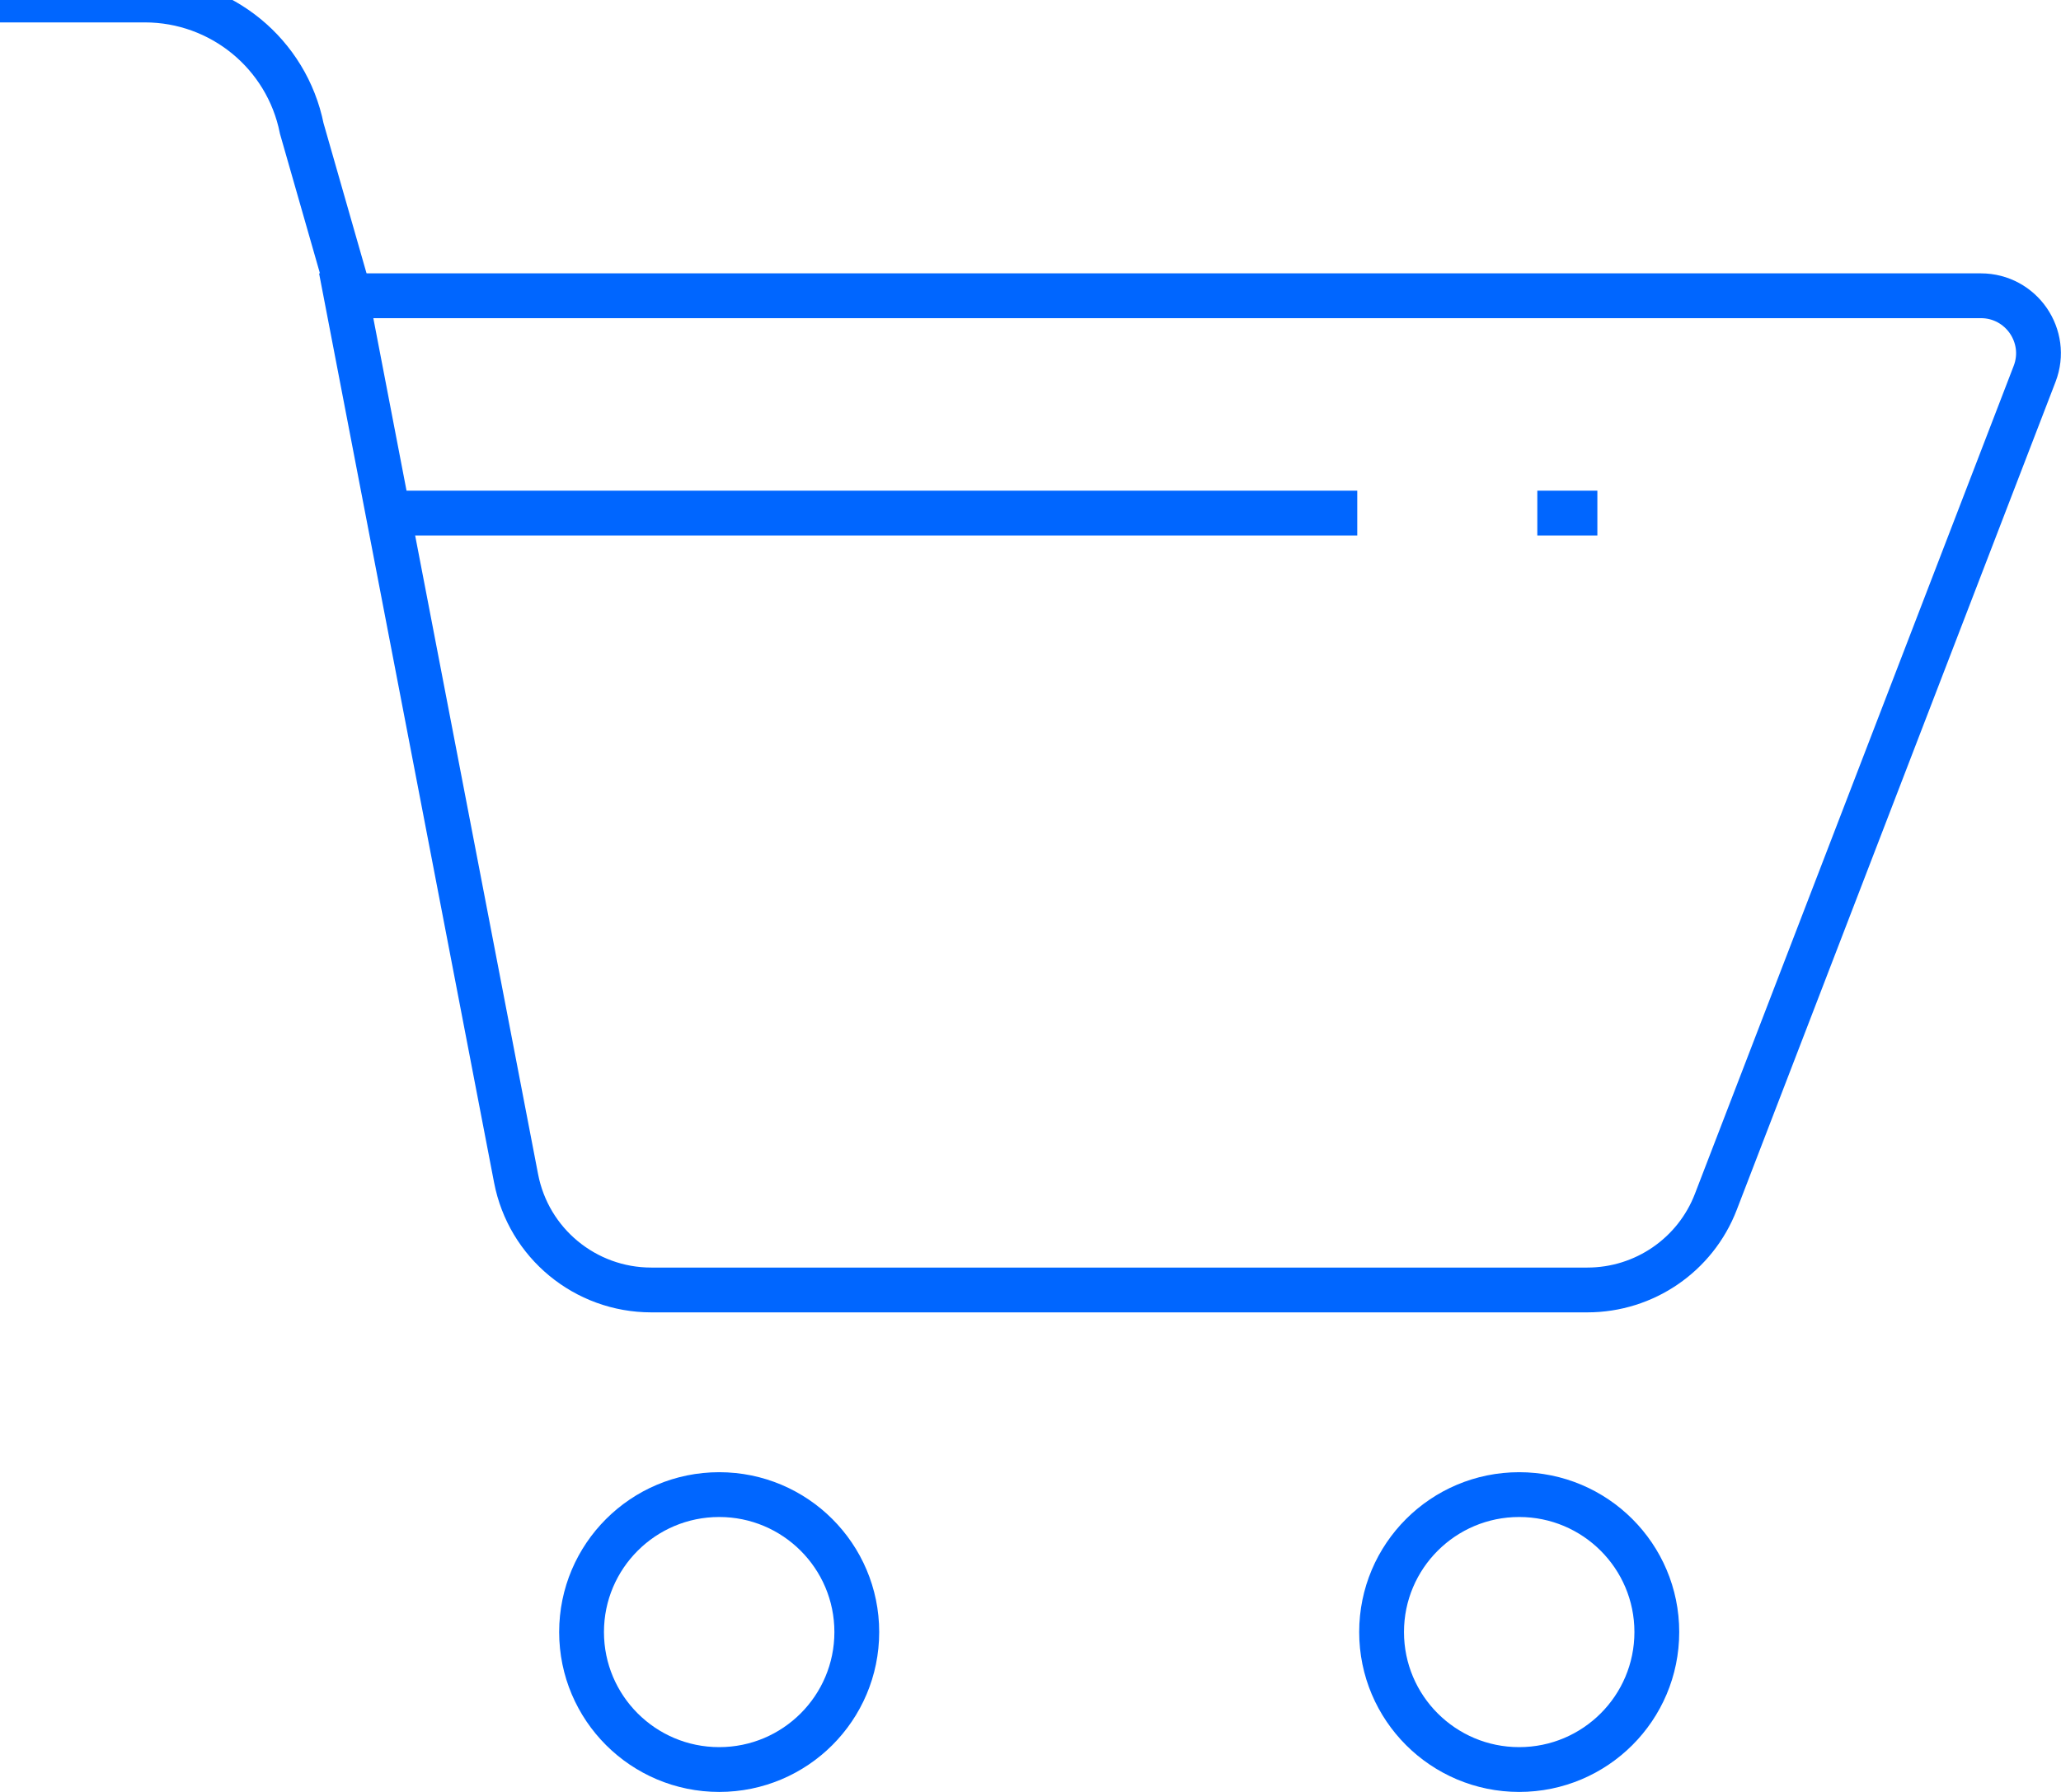
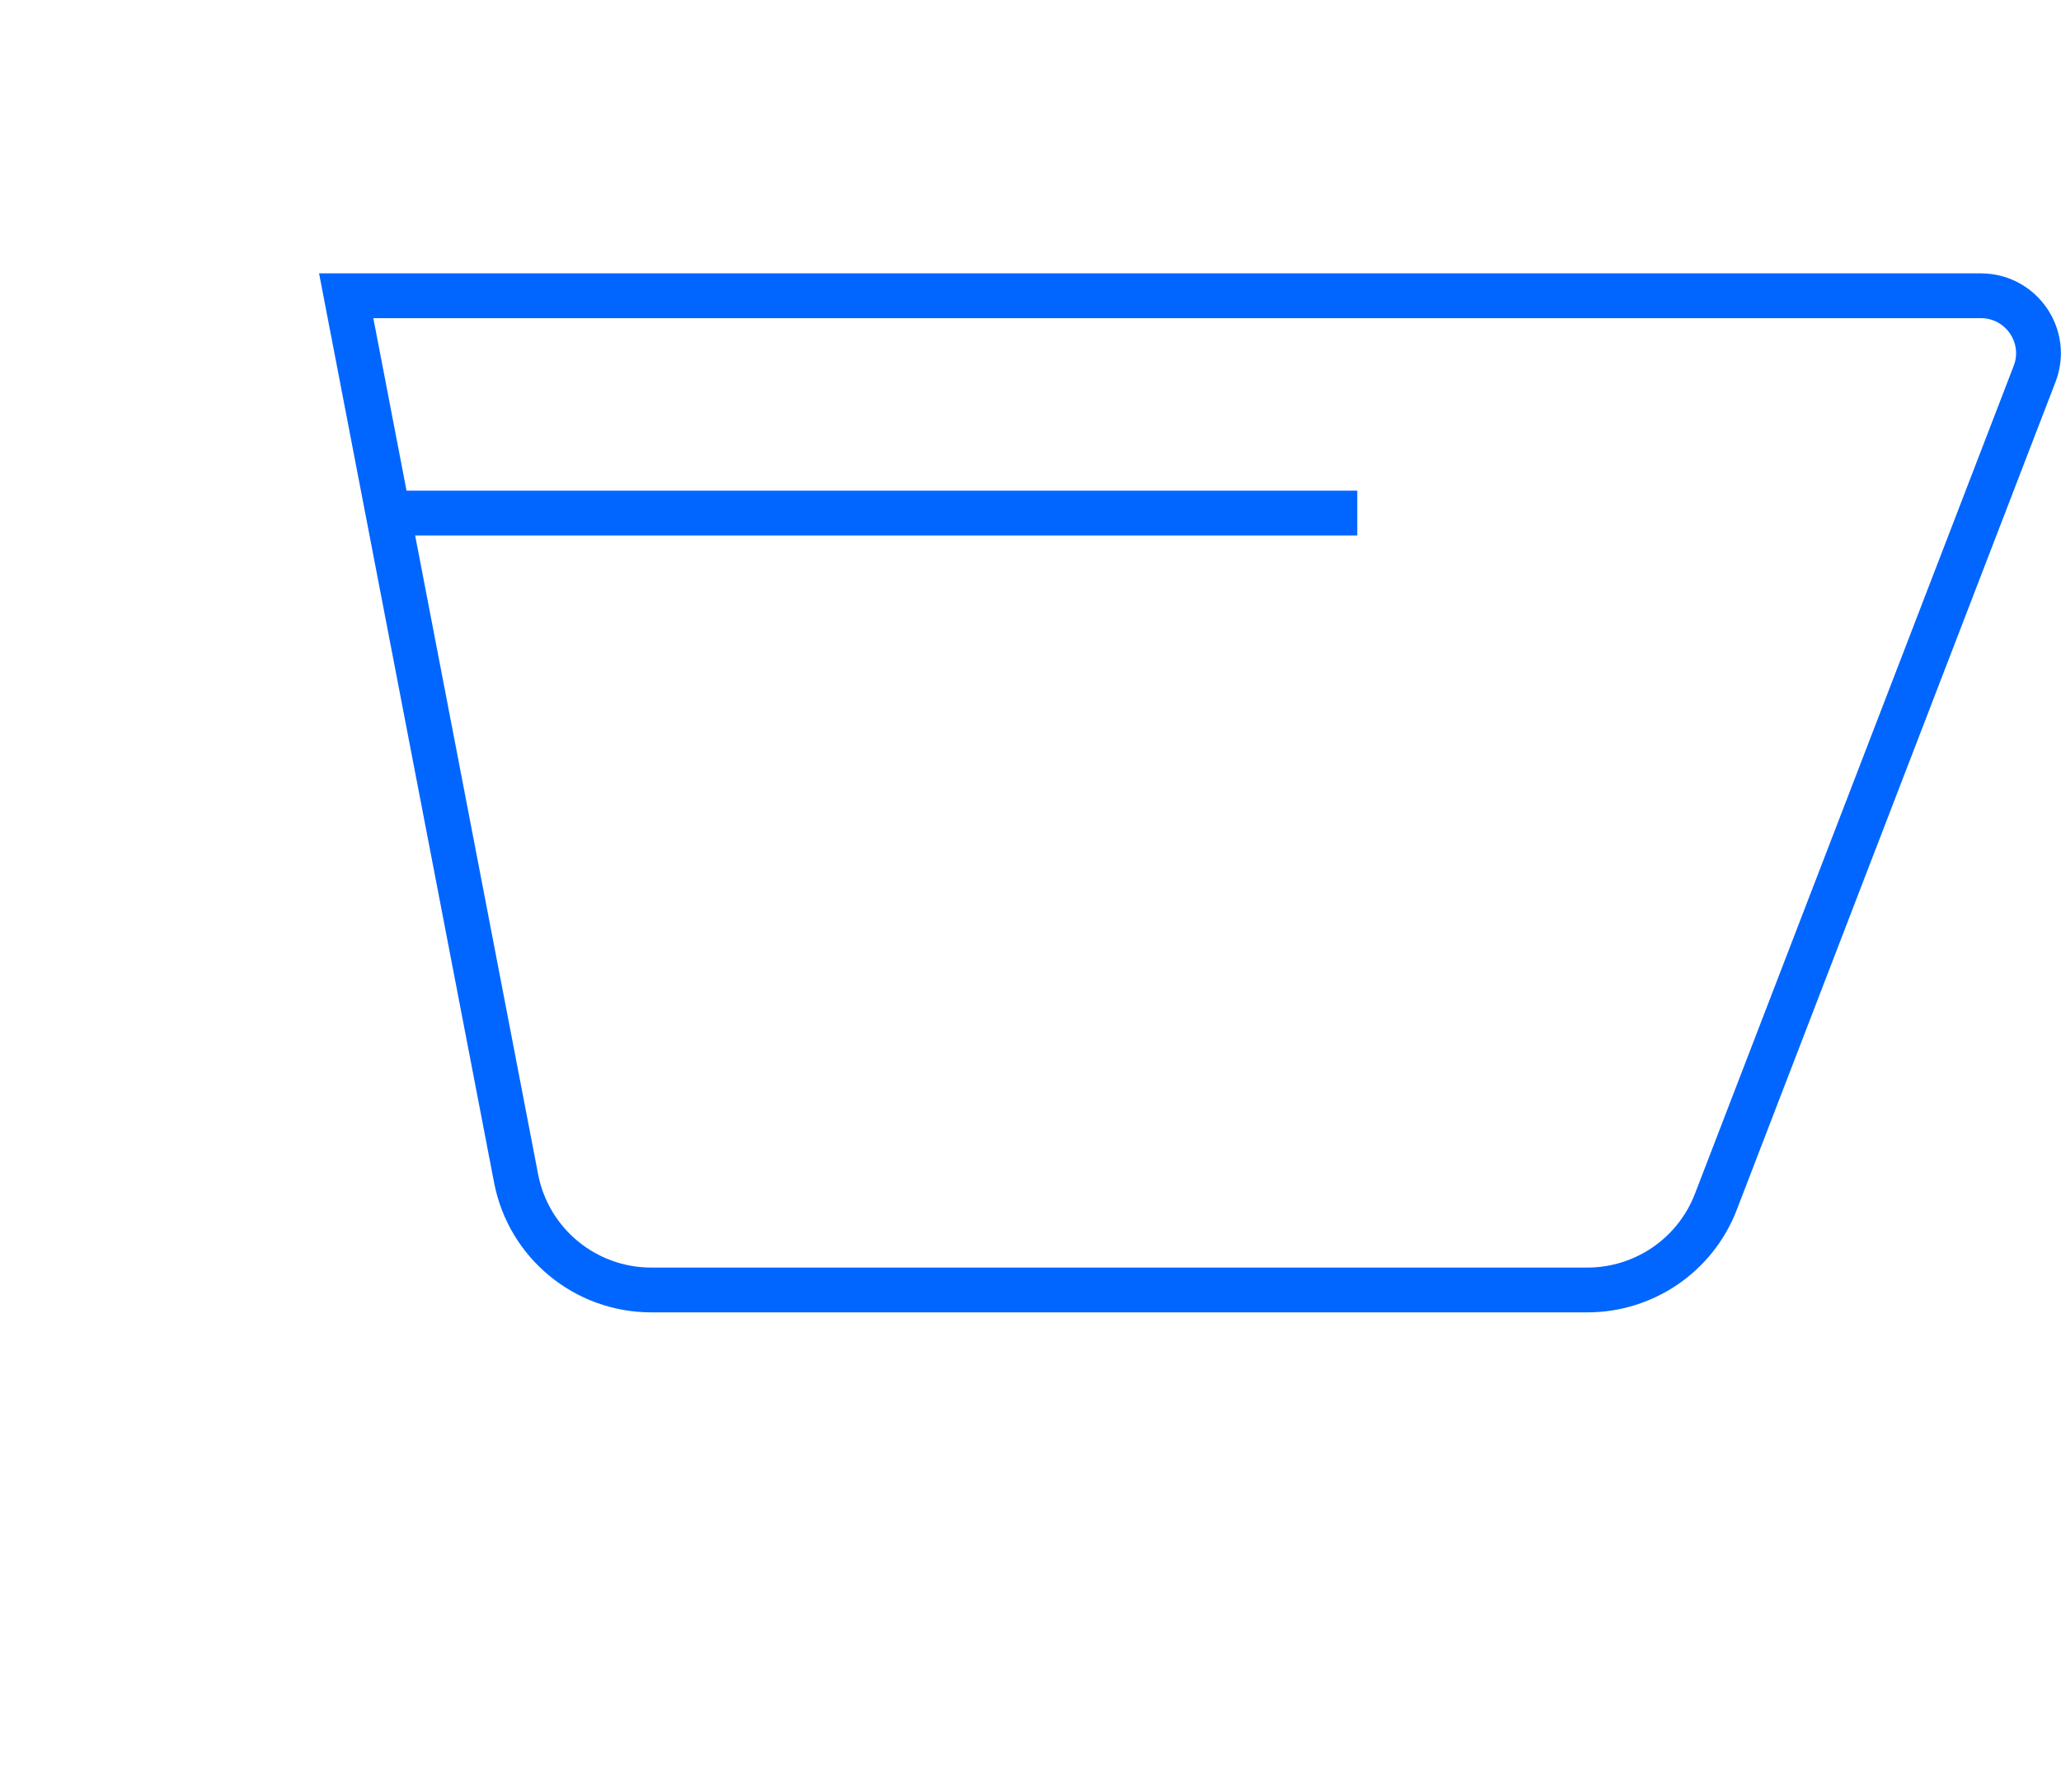
<svg xmlns="http://www.w3.org/2000/svg" width="46" height="40" viewBox="0 0 46 40" fill="none">
  <g clip-path="url(#clip0_196_210)">
-     <path d="M33.907 39.5C35.604 39.5 36.979 38.126 36.979 36.431C36.979 34.737 35.604 33.363 33.907 33.363C32.211 33.363 30.836 34.737 30.836 36.431C30.836 38.126 32.211 39.5 33.907 39.5Z" stroke="#0066FF" />
-     <path d="M16.052 39.5C17.748 39.5 19.123 38.126 19.123 36.431C19.123 34.737 17.748 33.363 16.052 33.363C14.356 33.363 12.98 34.737 12.98 36.431C12.98 38.126 14.356 39.5 16.052 39.5Z" stroke="#0066FF" />
-     <path d="M34.312 11.453H35.652" stroke="#0066FF" />
    <path d="M8.461 11.453H30.293" stroke="#0066FF" />
    <path fill-rule="evenodd" clip-rule="evenodd" d="M44.211 6.602C44.662 6.602 45.043 6.828 45.271 7.159C45.498 7.49 45.573 7.926 45.411 8.346L38.296 26.828C38.068 27.421 37.669 27.912 37.168 28.256C36.668 28.599 36.065 28.795 35.429 28.795H14.536C13.799 28.795 13.115 28.534 12.579 28.092C12.044 27.651 11.658 27.028 11.519 26.306L7.727 6.602H44.211Z" stroke="#0066FF" />
-     <path d="M7.741 6.381L6.735 2.868C6.401 1.2 4.935 0 3.233 0H0" stroke="#0066FF" />
  </g>
  <defs>
    <clipPath id="clip0_196_210">
      <rect width="46" height="40" fill="white" />
    </clipPath>
  </defs>
</svg>